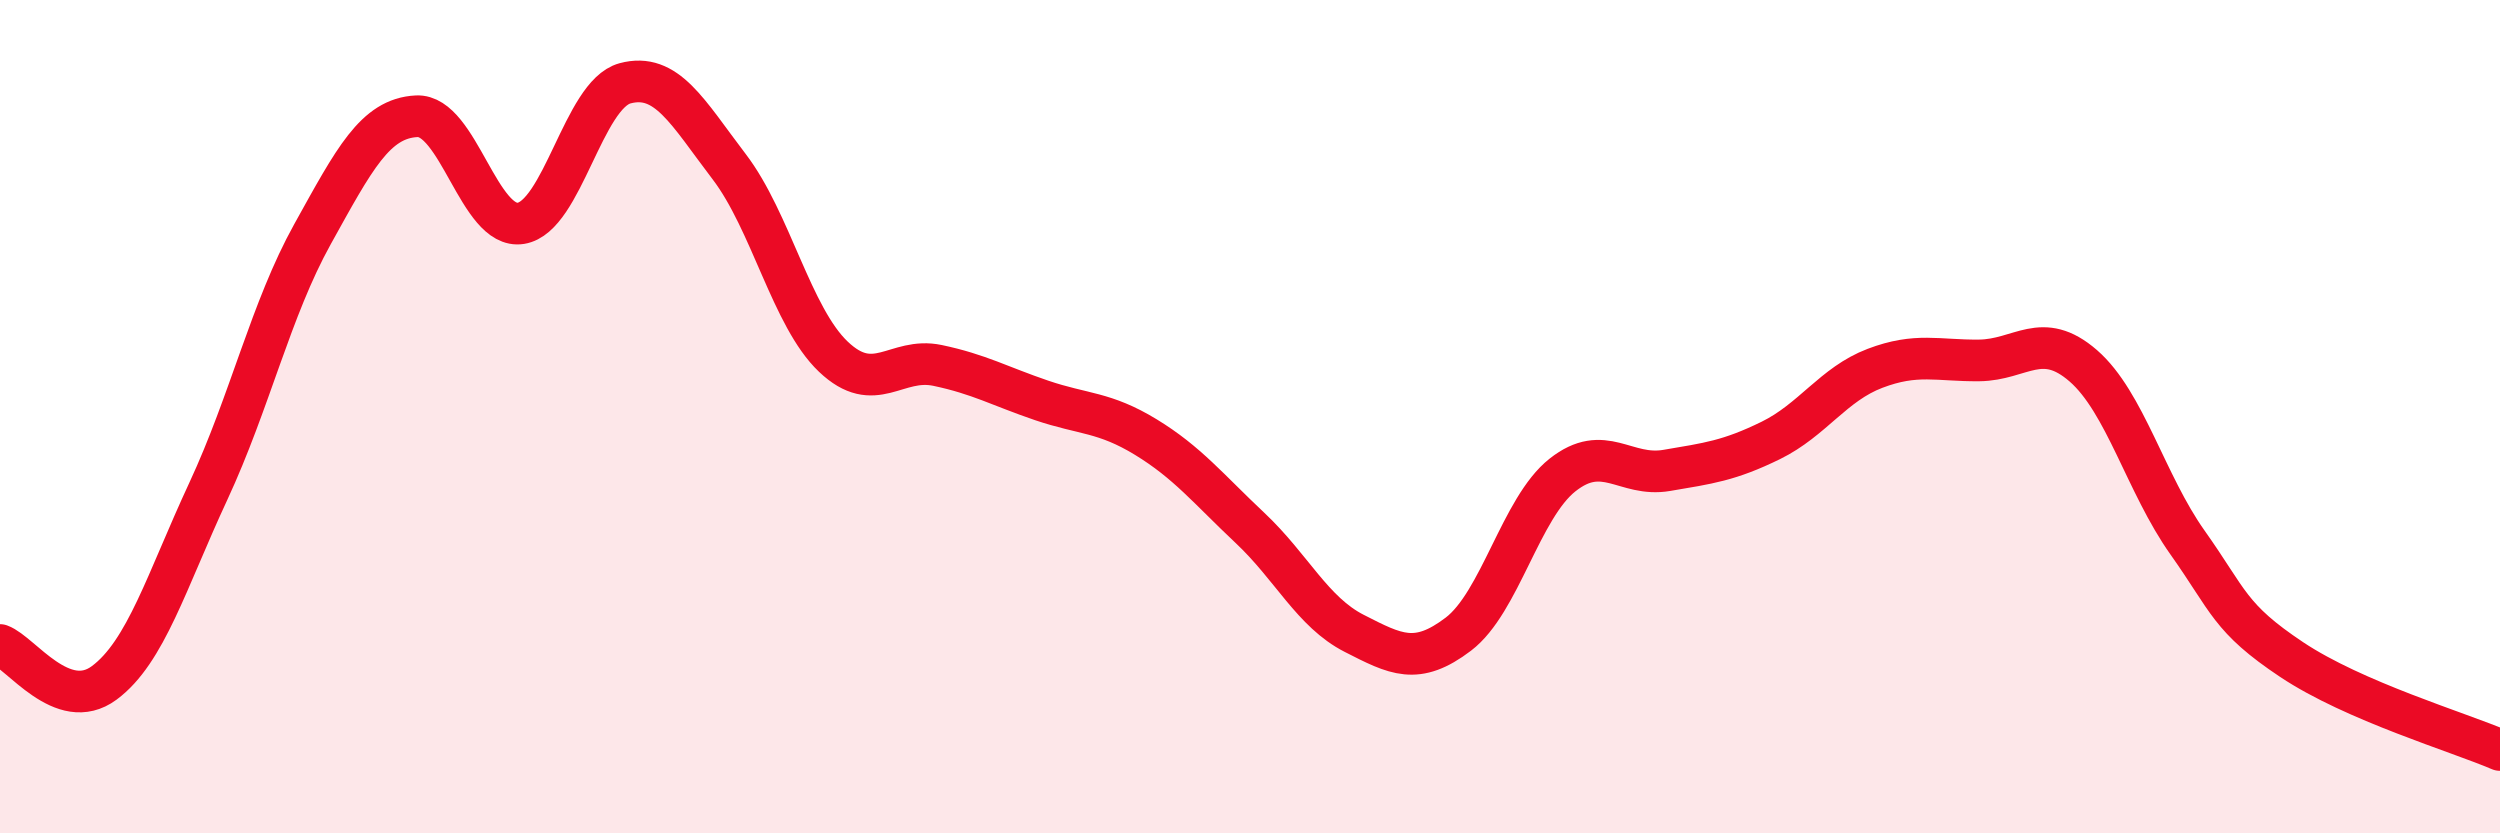
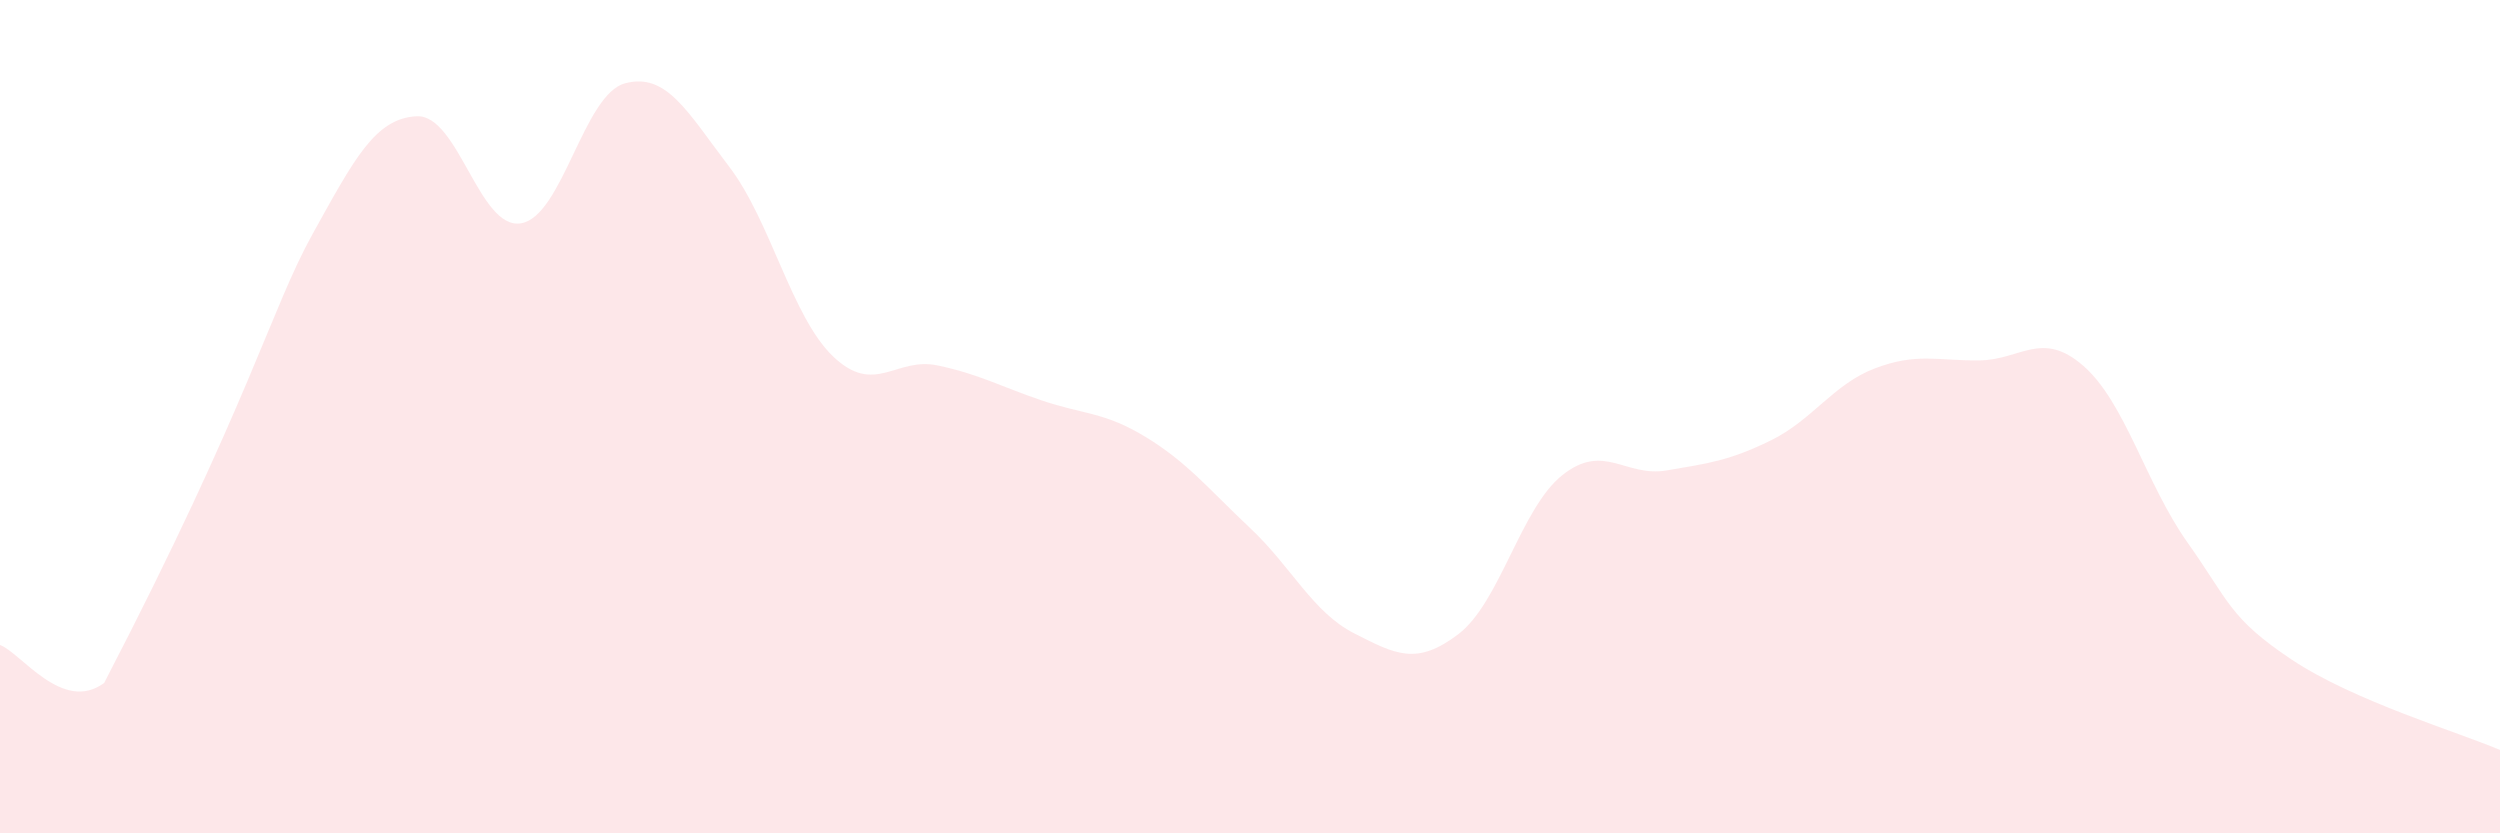
<svg xmlns="http://www.w3.org/2000/svg" width="60" height="20" viewBox="0 0 60 20">
-   <path d="M 0,15.48 C 0.5,15.66 1.5,17.13 2.5,16.39 C 3.5,15.65 4,13.94 5,11.79 C 6,9.64 6.5,7.42 7.5,5.62 C 8.5,3.82 9,2.84 10,2.79 C 11,2.74 11.5,5.52 12.5,5.36 C 13.5,5.2 14,2.27 15,2 C 16,1.73 16.5,2.69 17.5,4 C 18.5,5.31 19,7.61 20,8.56 C 21,9.51 21.5,8.56 22.5,8.77 C 23.5,8.98 24,9.27 25,9.61 C 26,9.95 26.5,9.88 27.5,10.49 C 28.5,11.1 29,11.73 30,12.67 C 31,13.61 31.5,14.69 32.5,15.2 C 33.5,15.71 34,15.98 35,15.22 C 36,14.46 36.5,12.19 37.5,11.4 C 38.5,10.61 39,11.46 40,11.29 C 41,11.12 41.5,11.06 42.5,10.57 C 43.5,10.08 44,9.22 45,8.84 C 46,8.46 46.5,8.66 47.5,8.65 C 48.5,8.64 49,7.91 50,8.78 C 51,9.65 51.5,11.61 52.5,13.02 C 53.5,14.43 53.5,14.83 55,15.83 C 56.5,16.83 59,17.57 60,18L60 20L0 20Z" fill="#EB0A25" opacity="0.1" stroke-linecap="round" stroke-linejoin="round" />
-   <path d="M 0,15.48 C 0.5,15.66 1.5,17.13 2.5,16.39 C 3.5,15.65 4,13.94 5,11.79 C 6,9.64 6.5,7.42 7.5,5.62 C 8.5,3.82 9,2.84 10,2.79 C 11,2.74 11.5,5.52 12.5,5.36 C 13.5,5.2 14,2.27 15,2 C 16,1.73 16.5,2.69 17.5,4 C 18.5,5.31 19,7.61 20,8.56 C 21,9.51 21.5,8.56 22.5,8.77 C 23.5,8.98 24,9.27 25,9.61 C 26,9.95 26.5,9.88 27.5,10.49 C 28.5,11.1 29,11.73 30,12.67 C 31,13.61 31.5,14.69 32.5,15.2 C 33.5,15.71 34,15.98 35,15.22 C 36,14.46 36.5,12.19 37.5,11.4 C 38.5,10.61 39,11.46 40,11.29 C 41,11.12 41.5,11.06 42.5,10.57 C 43.5,10.08 44,9.22 45,8.84 C 46,8.46 46.5,8.66 47.5,8.65 C 48.5,8.64 49,7.91 50,8.78 C 51,9.65 51.5,11.61 52.5,13.02 C 53.5,14.43 53.5,14.83 55,15.83 C 56.5,16.83 59,17.57 60,18" stroke="#EB0A25" stroke-width="1" fill="none" stroke-linecap="round" stroke-linejoin="round" />
+   <path d="M 0,15.48 C 0.5,15.66 1.5,17.13 2.5,16.39 C 6,9.64 6.5,7.42 7.5,5.62 C 8.5,3.82 9,2.84 10,2.79 C 11,2.74 11.5,5.52 12.5,5.36 C 13.5,5.2 14,2.27 15,2 C 16,1.73 16.5,2.69 17.5,4 C 18.5,5.31 19,7.61 20,8.56 C 21,9.51 21.5,8.56 22.5,8.77 C 23.5,8.98 24,9.27 25,9.61 C 26,9.95 26.5,9.88 27.5,10.49 C 28.5,11.1 29,11.73 30,12.67 C 31,13.61 31.5,14.69 32.5,15.2 C 33.5,15.71 34,15.98 35,15.22 C 36,14.46 36.5,12.19 37.5,11.4 C 38.5,10.61 39,11.46 40,11.29 C 41,11.12 41.5,11.06 42.5,10.57 C 43.5,10.08 44,9.22 45,8.84 C 46,8.46 46.5,8.66 47.5,8.65 C 48.5,8.64 49,7.91 50,8.78 C 51,9.65 51.5,11.61 52.5,13.02 C 53.5,14.43 53.5,14.83 55,15.83 C 56.5,16.83 59,17.57 60,18L60 20L0 20Z" fill="#EB0A25" opacity="0.1" stroke-linecap="round" stroke-linejoin="round" />
</svg>